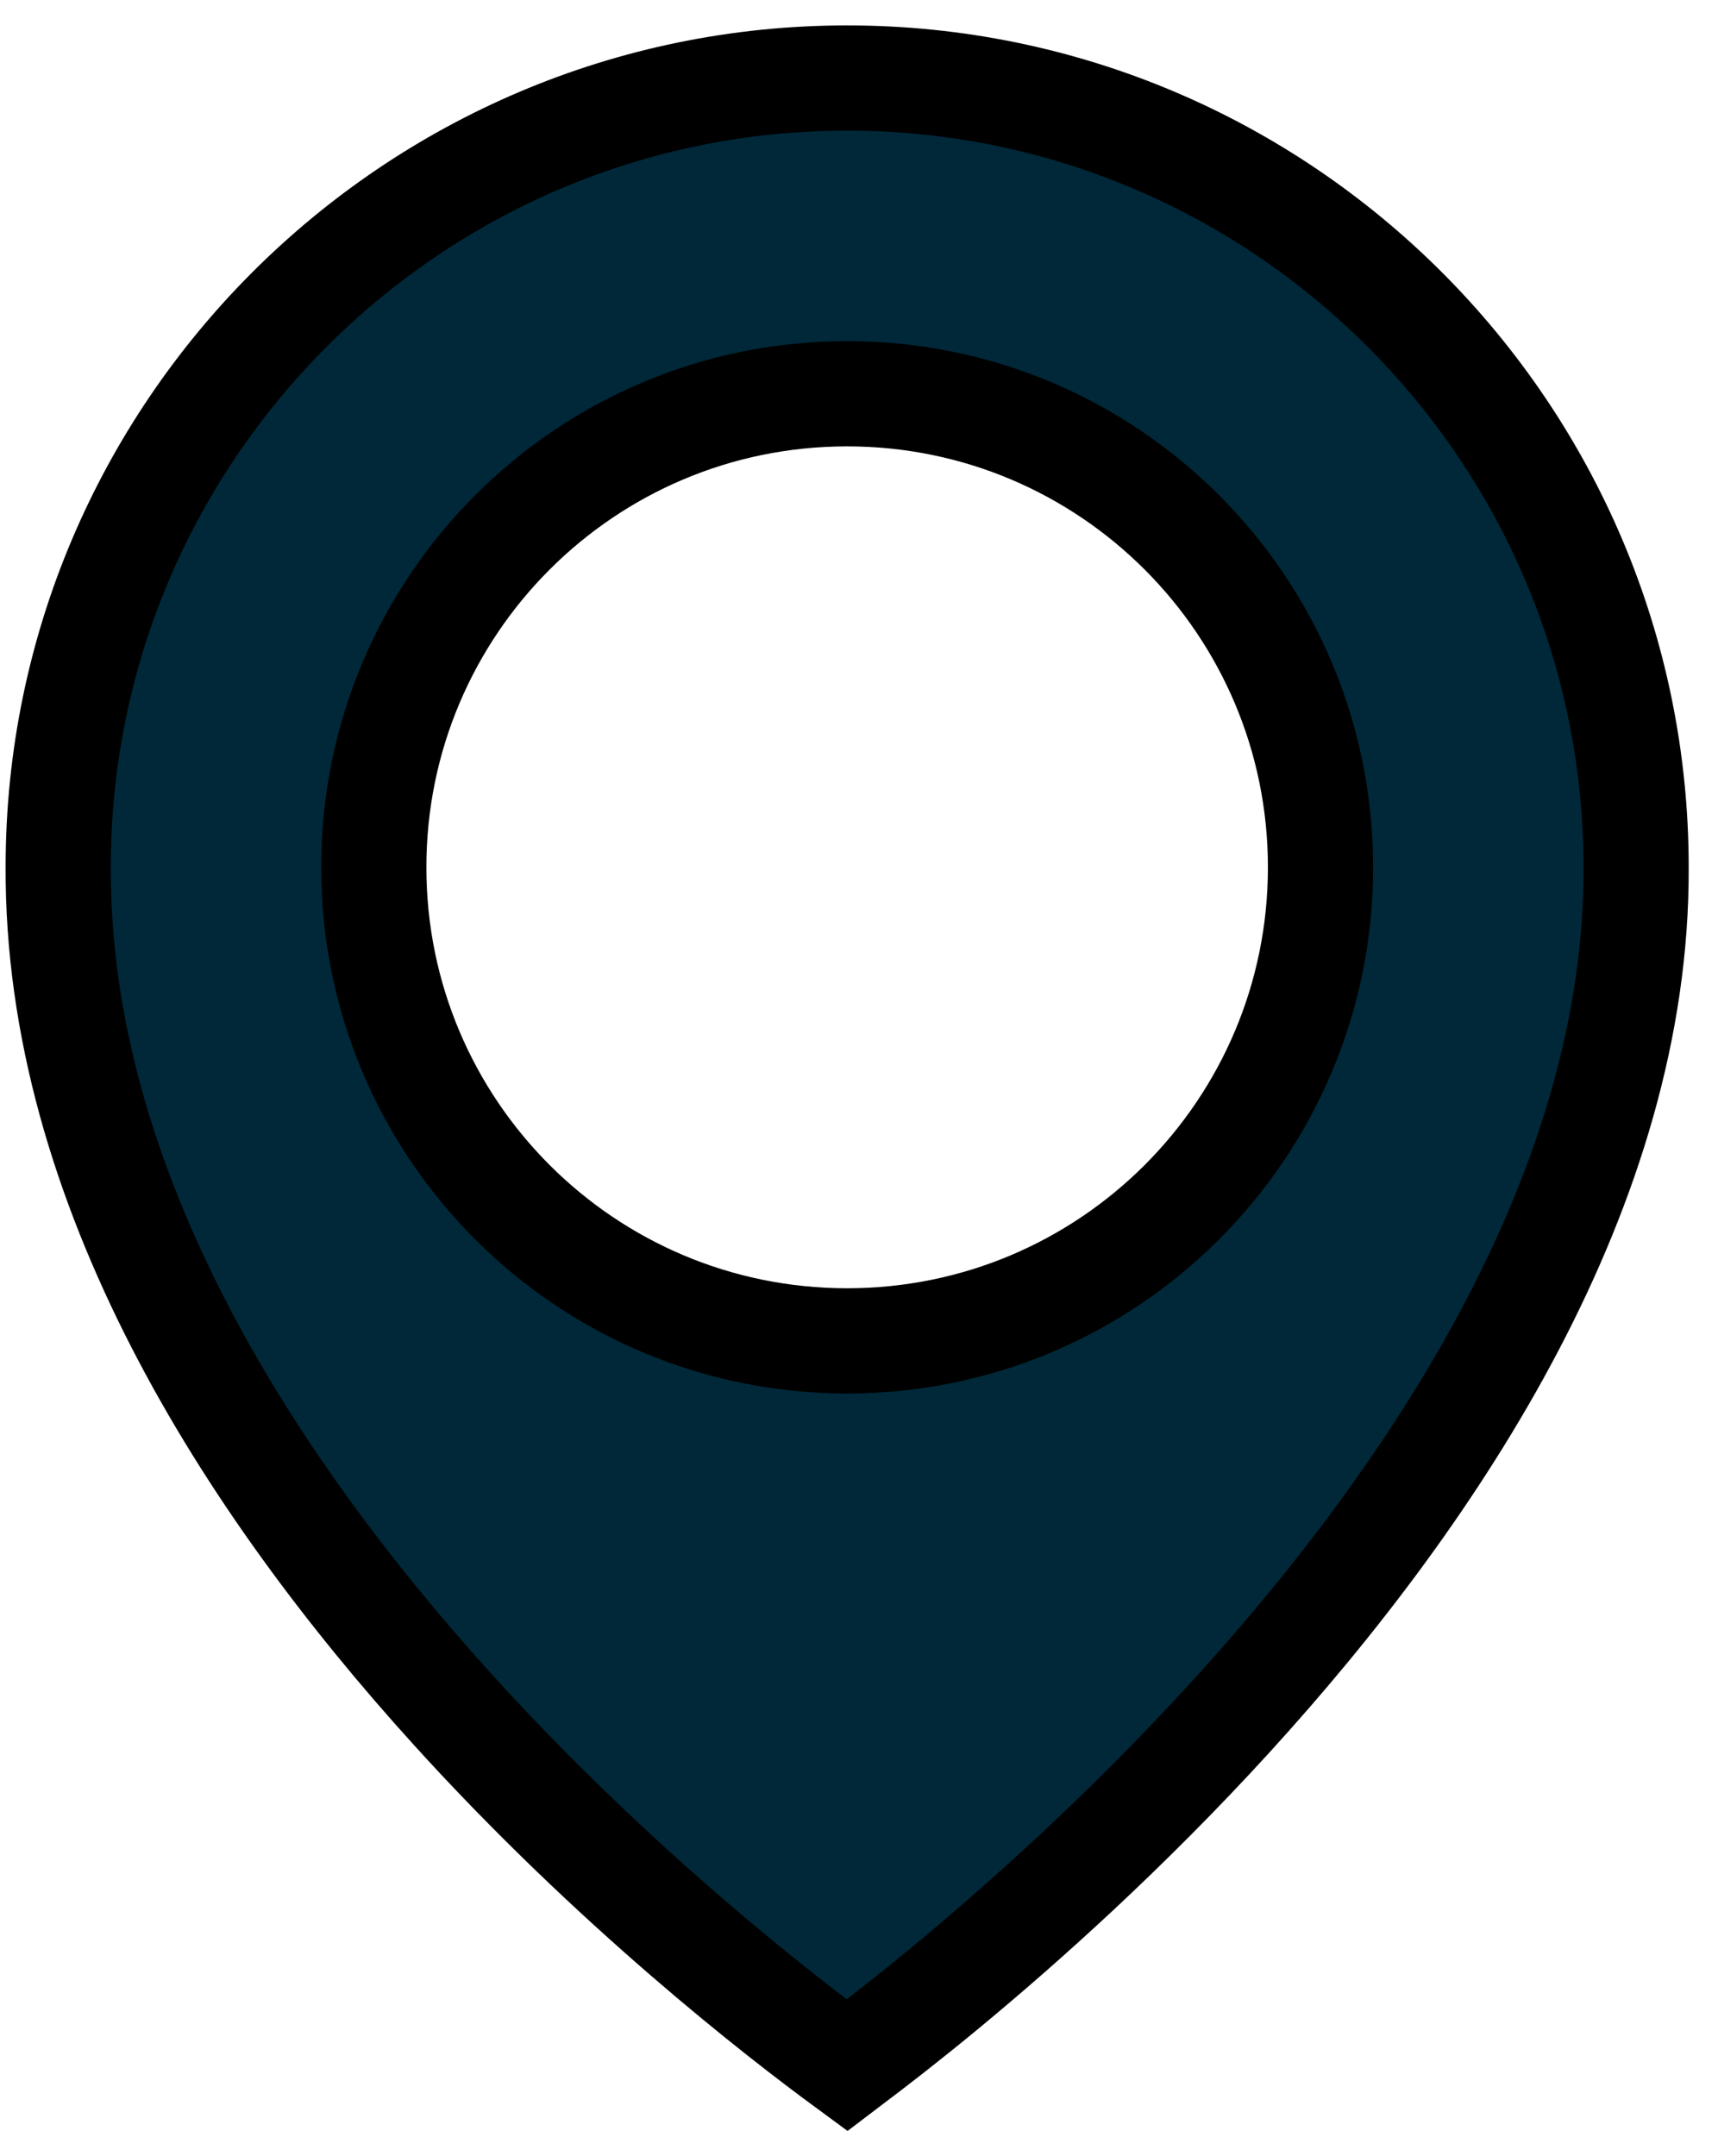
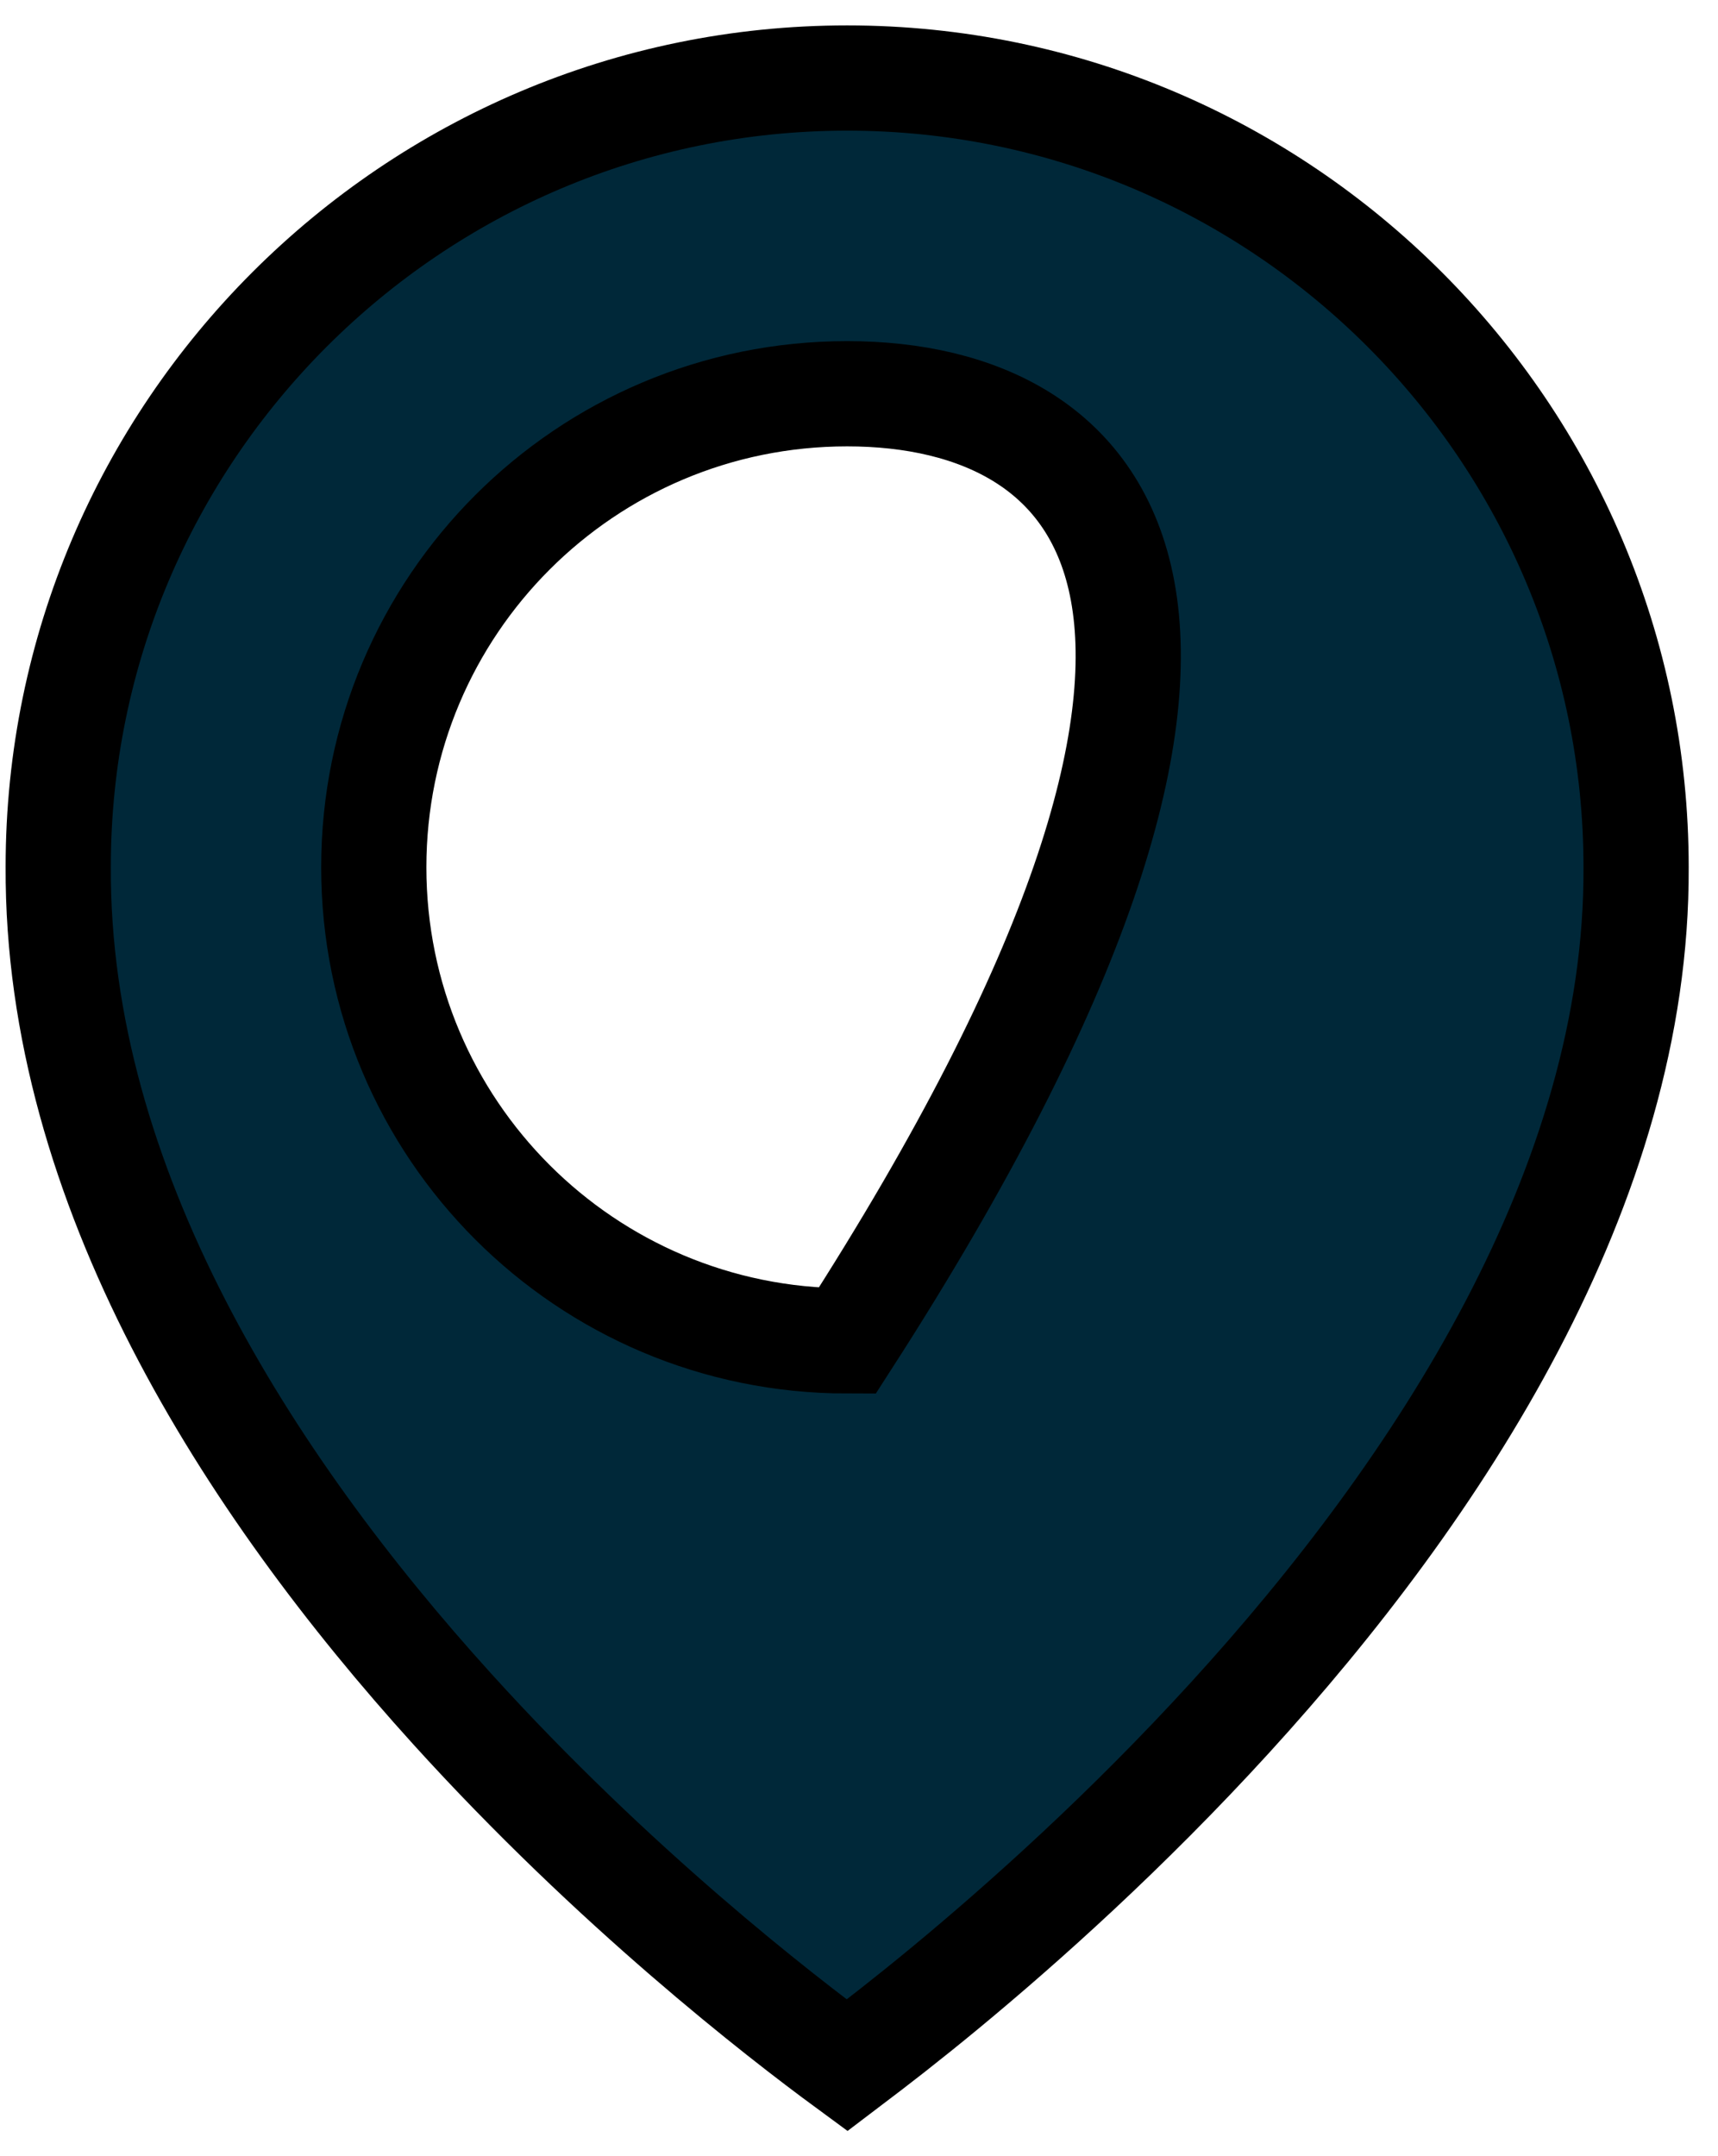
<svg xmlns="http://www.w3.org/2000/svg" width="55" height="69" viewBox="0 0 55 69" fill="none">
-   <path d="M1.864 27.744H1.864V27.737C1.864 13.83 13.195 2.497 27.121 2.497C41.045 2.497 52.378 13.829 52.378 27.754L52.378 27.761C52.423 37.946 46.062 47.642 39.384 54.957C36.077 58.58 32.761 61.544 30.271 63.603C29.027 64.631 27.992 65.43 27.272 65.971C27.218 66.011 27.166 66.05 27.116 66.088C24.959 64.504 19.672 60.417 14.477 54.686C7.94 47.474 1.818 37.951 1.864 27.744ZM11.966 27.754C11.966 36.126 18.748 42.908 27.121 42.908C35.493 42.908 42.275 36.126 42.275 27.754C42.275 19.381 35.493 12.6 27.121 12.6C18.748 12.6 11.966 19.381 11.966 27.754Z" fill="#002839" stroke="black" stroke-width="3.368" />
+   <path d="M1.864 27.744H1.864V27.737C1.864 13.83 13.195 2.497 27.121 2.497C41.045 2.497 52.378 13.829 52.378 27.754L52.378 27.761C52.423 37.946 46.062 47.642 39.384 54.957C36.077 58.58 32.761 61.544 30.271 63.603C29.027 64.631 27.992 65.43 27.272 65.971C27.218 66.011 27.166 66.05 27.116 66.088C24.959 64.504 19.672 60.417 14.477 54.686C7.94 47.474 1.818 37.951 1.864 27.744ZM11.966 27.754C11.966 36.126 18.748 42.908 27.121 42.908C42.275 19.381 35.493 12.6 27.121 12.6C18.748 12.6 11.966 19.381 11.966 27.754Z" fill="#002839" stroke="black" stroke-width="3.368" />
</svg>